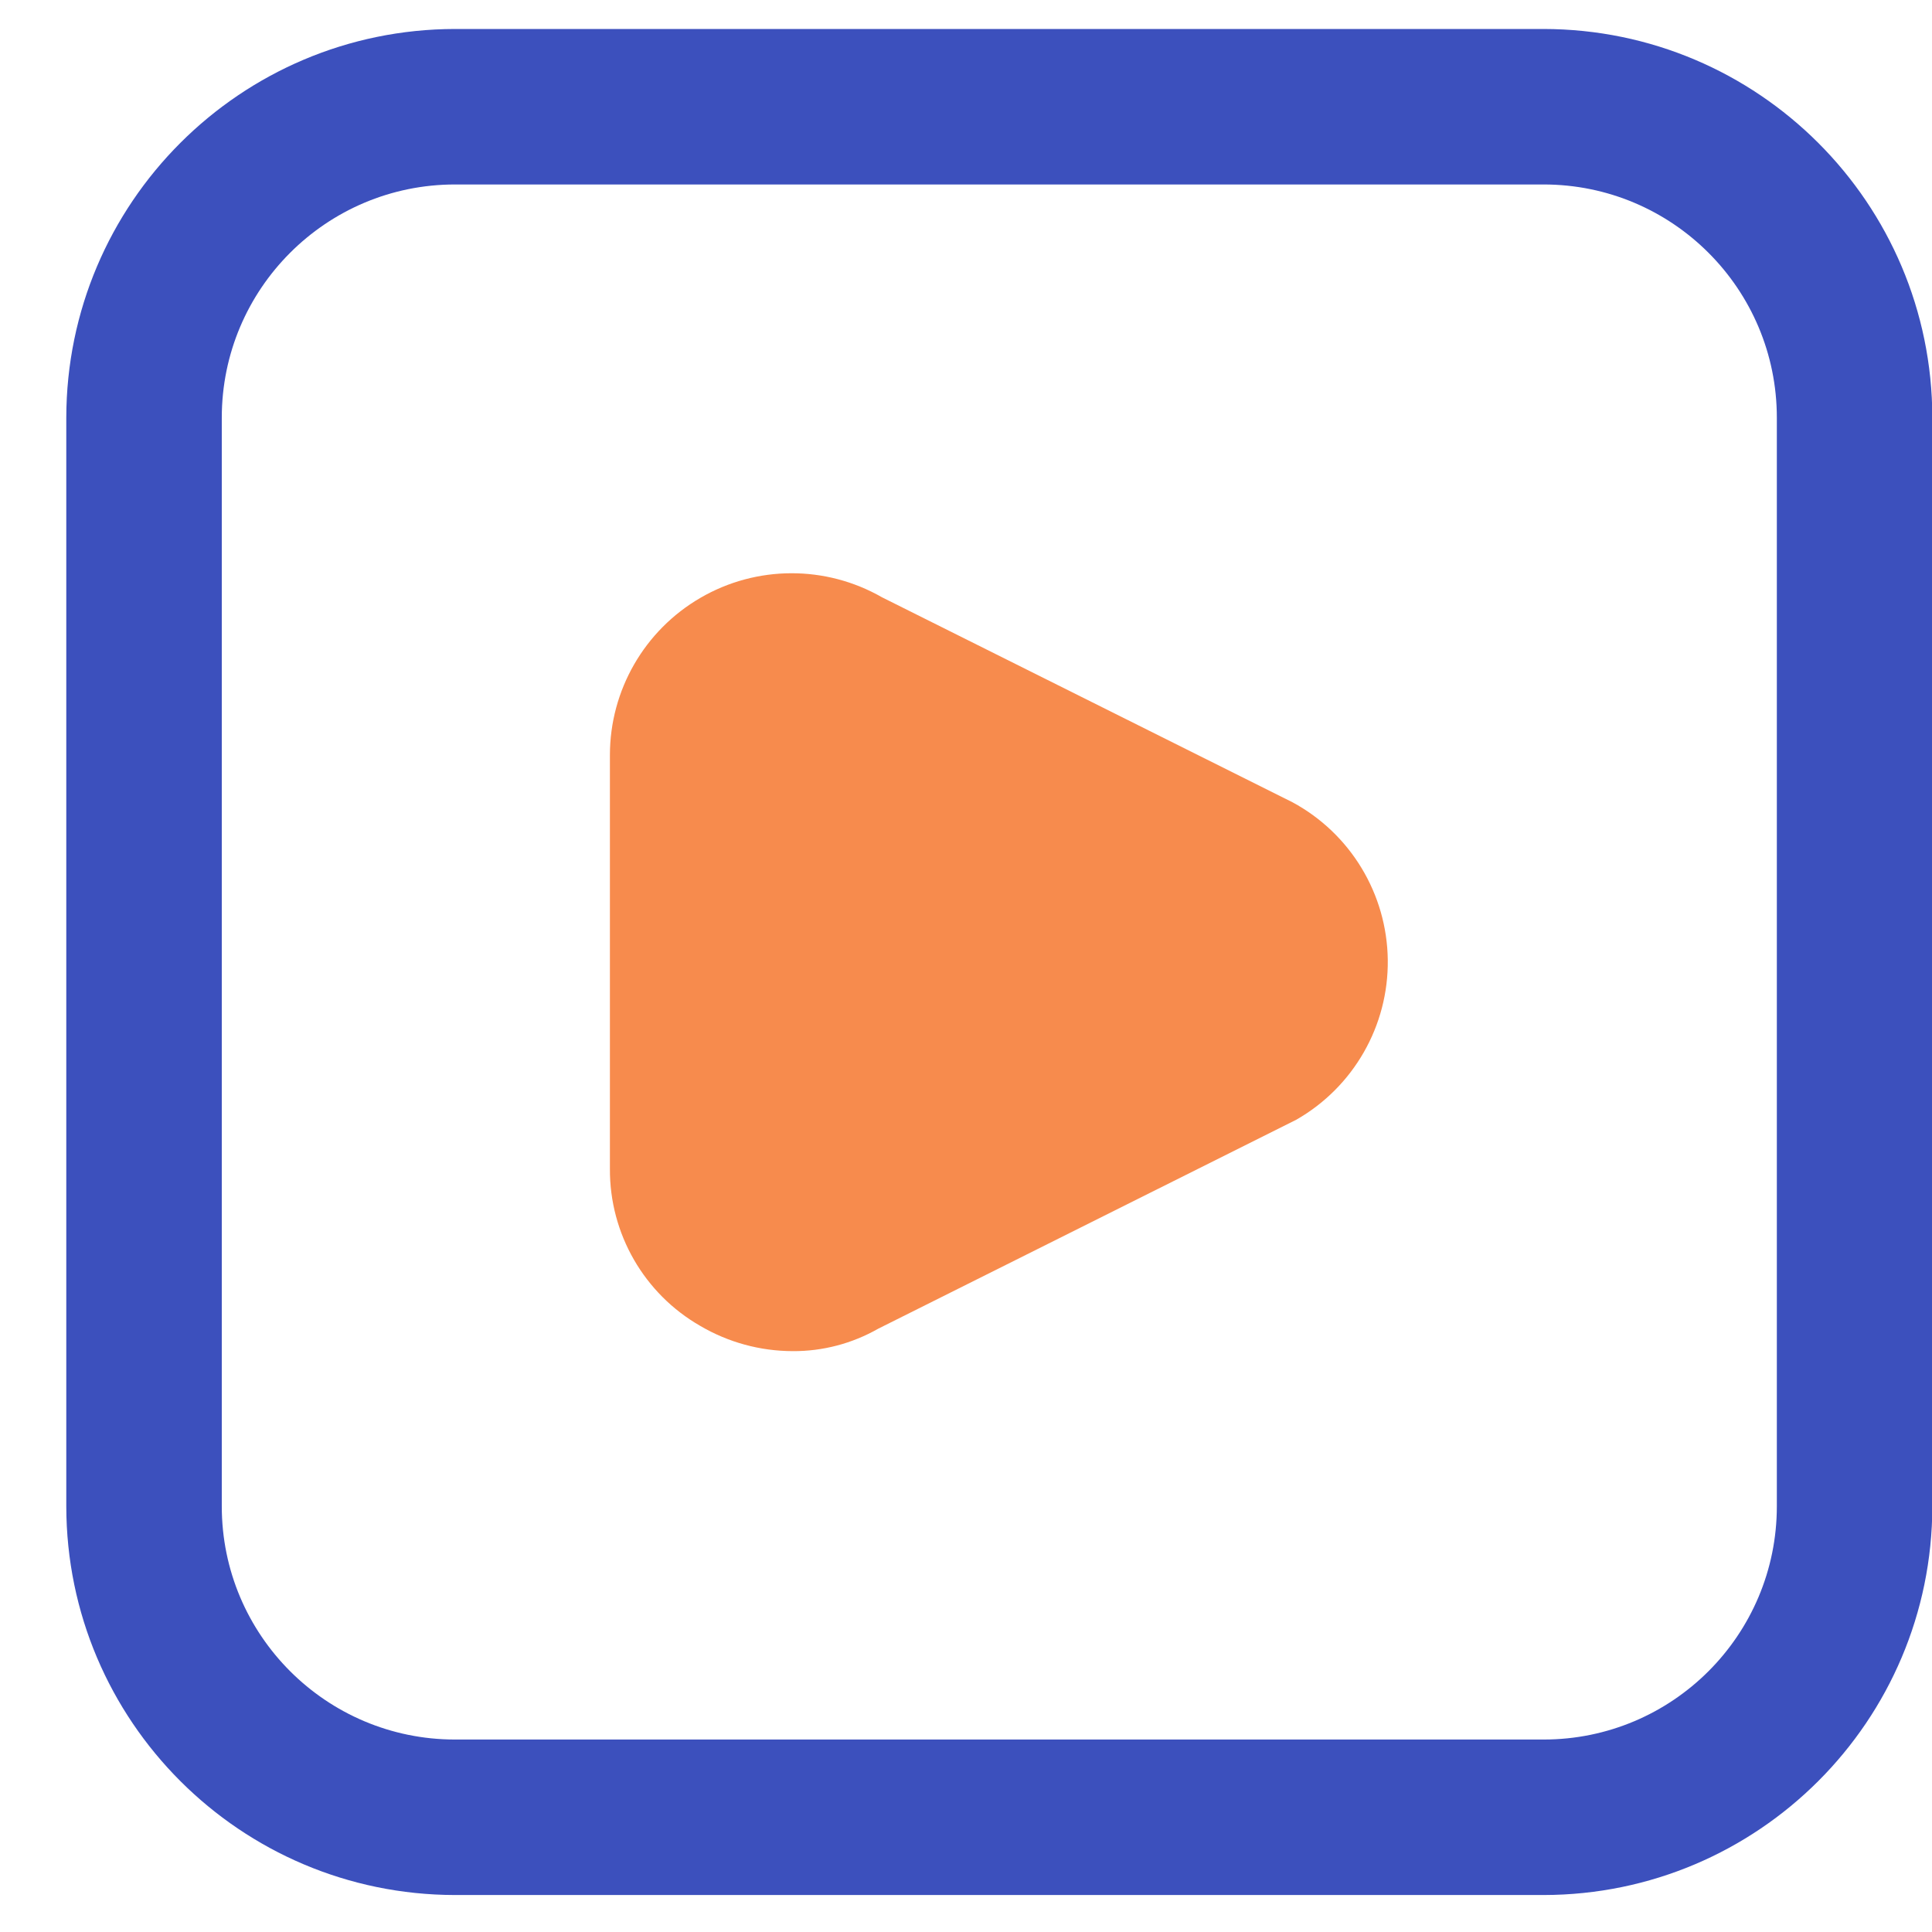
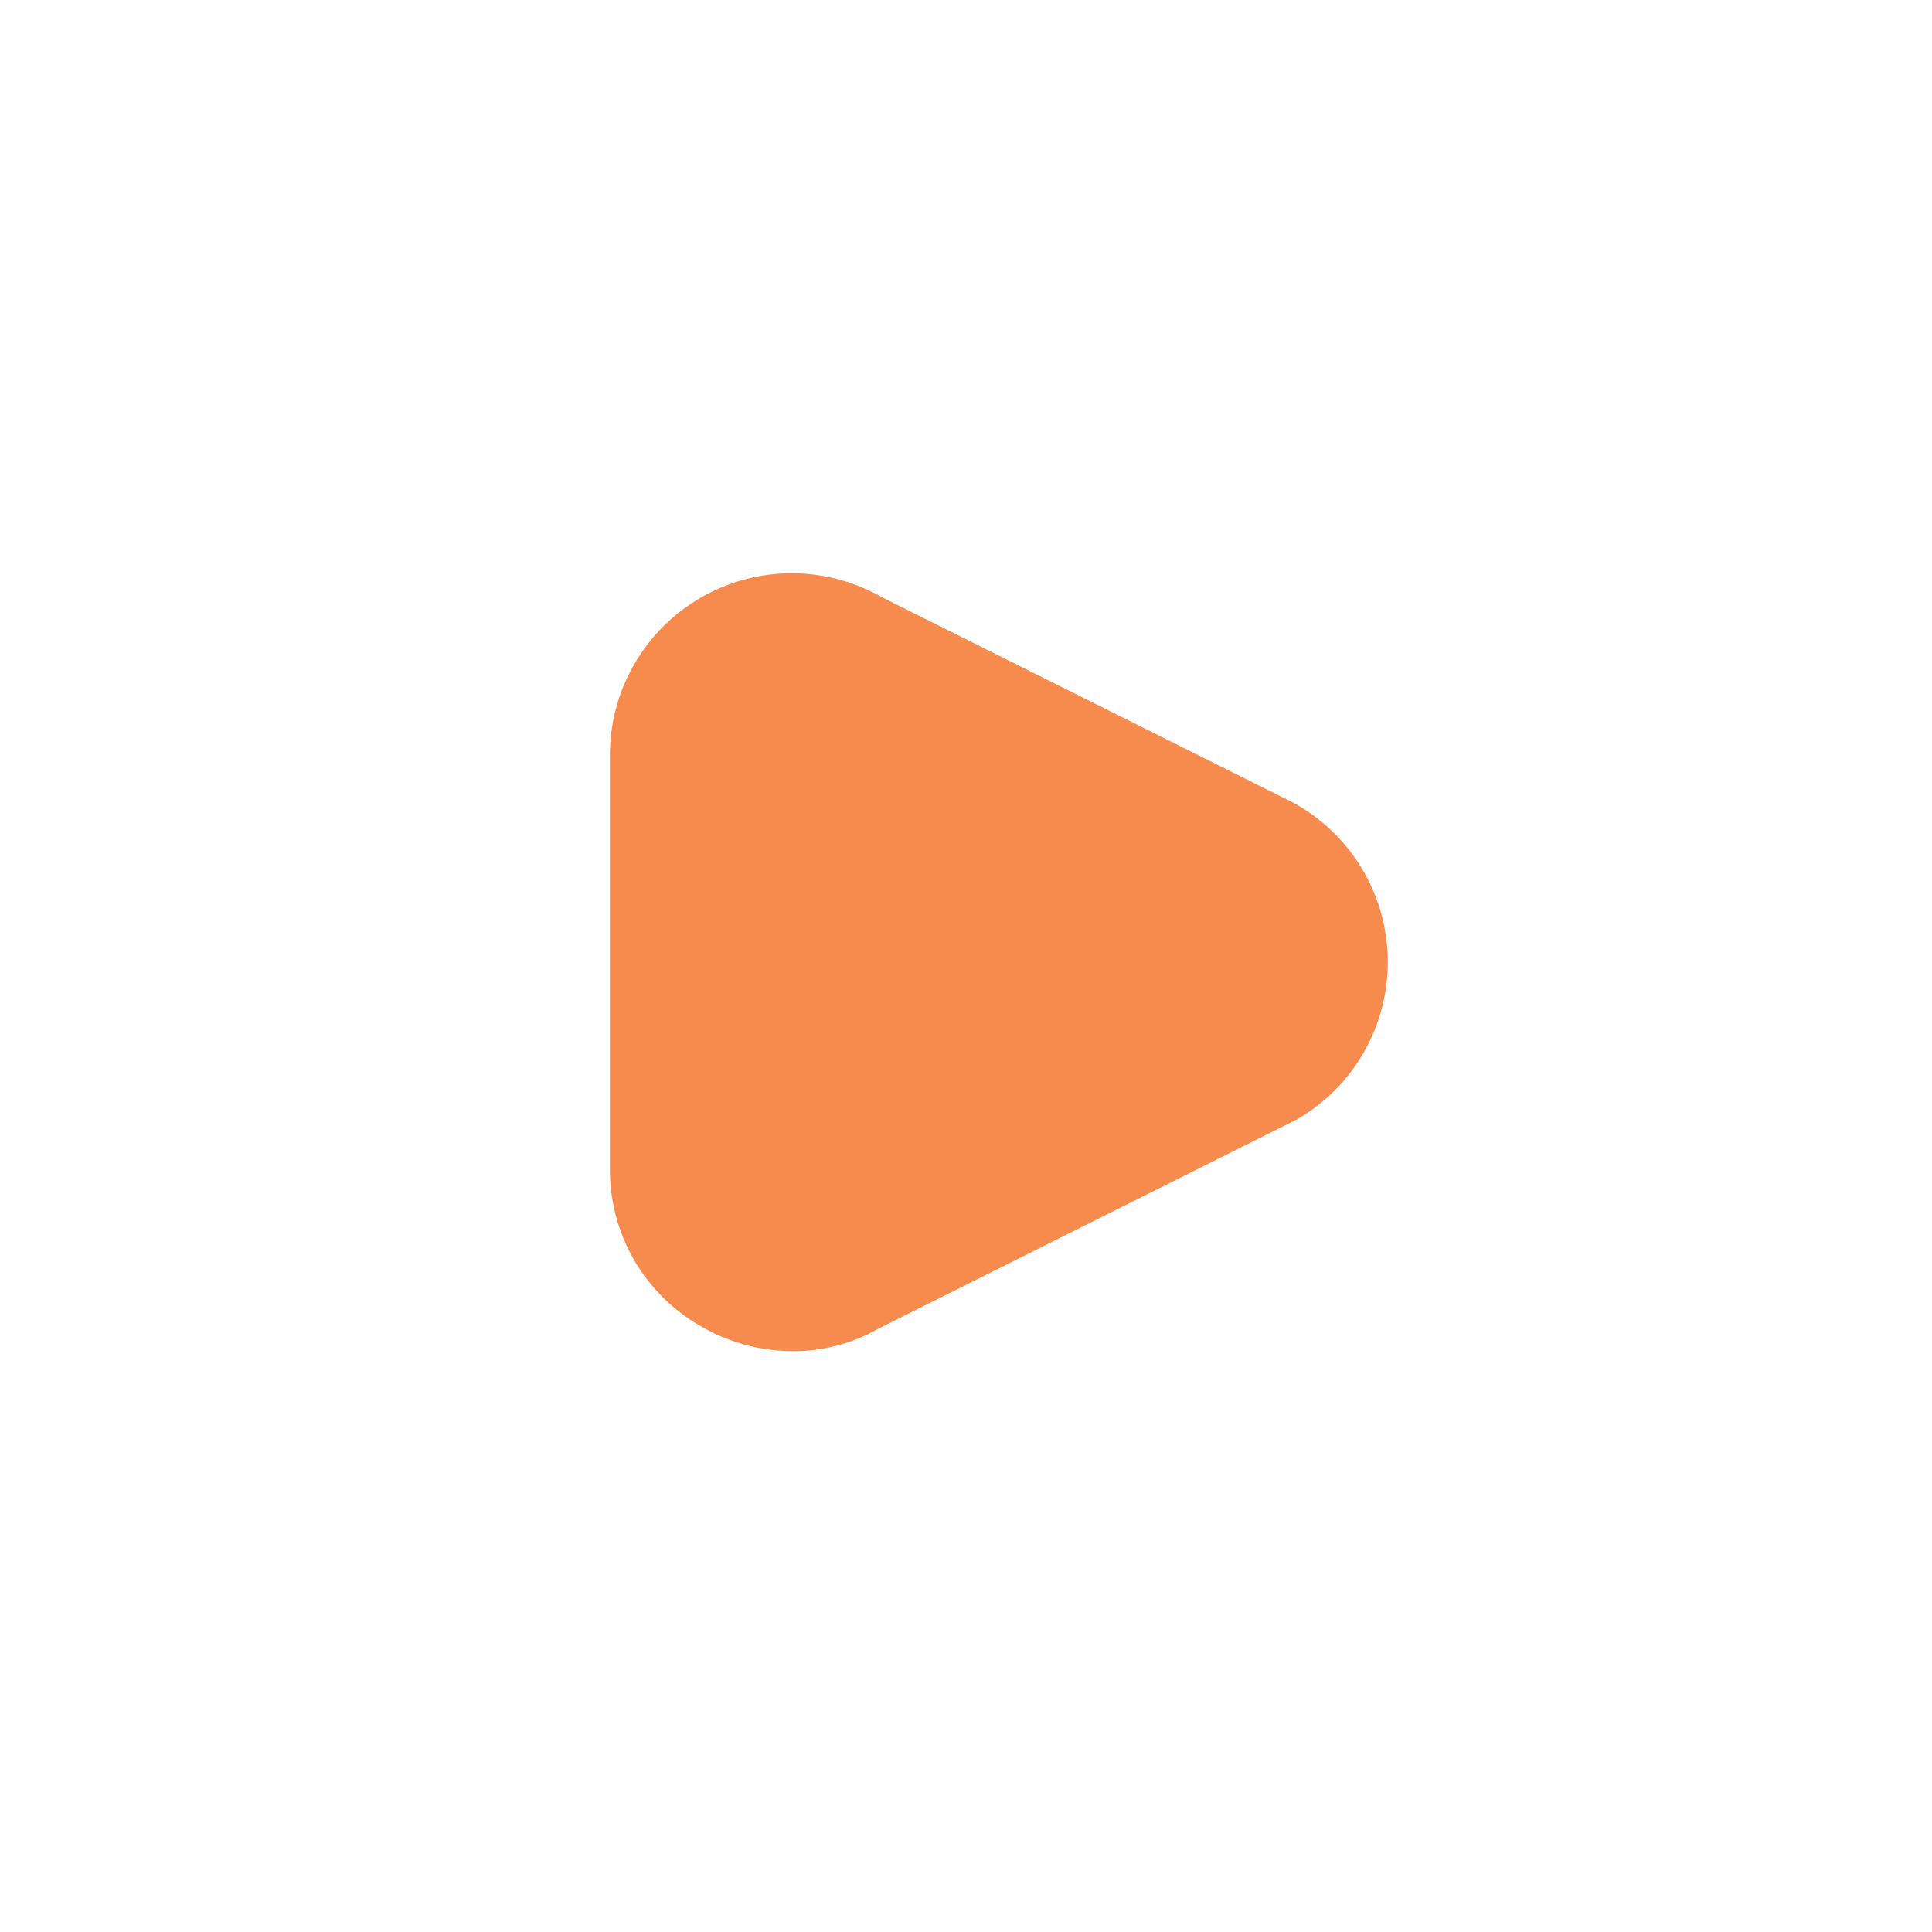
<svg xmlns="http://www.w3.org/2000/svg" width="29px" height="29px" viewBox="0 0 29 29" version="1.1">
  <title>36DE7B2B-23A5-47FC-AAE3-BC22BD1D31BE</title>
  <g id="Page-1" stroke="none" stroke-width="1" fill="none" fill-rule="evenodd">
    <g id="Perks-icons-v2" transform="translate(-165, -608)" fill-rule="nonzero">
      <g id="play-alt" transform="translate(165.995, 608.435)">
-         <path d="M22.175,28.01 L5.835,28.01 C2.614,28.006 0.004,25.396 0,22.175 L0,5.835 C0.004,2.614 2.614,0.004 5.835,0 L22.175,0 C25.396,0.004 28.006,2.614 28.01,5.835 L28.01,22.175 C28.006,25.396 25.396,28.006 22.175,28.01 Z M5.835,2.334 C3.902,2.334 2.334,3.902 2.334,5.835 L2.334,22.175 C2.334,24.108 3.902,25.676 5.835,25.676 L22.175,25.676 C24.108,25.676 25.676,24.108 25.676,22.175 L25.676,5.835 C25.676,3.902 24.108,2.334 22.175,2.334 L5.835,2.334 Z" id="Shape" fill="#3C50BD" />
        <path d="M10.903,19.846 C10.416,19.845 9.939,19.715 9.519,19.469 C8.674,18.986 8.155,18.084 8.16,17.111 L8.16,10.899 C8.16,9.926 8.678,9.026 9.52,8.538 C10.362,8.049 11.401,8.047 12.245,8.531 L18.405,11.607 C19.276,12.077 19.824,12.983 19.836,13.973 C19.848,14.963 19.322,15.882 18.462,16.373 L12.188,19.509 C11.797,19.732 11.353,19.849 10.903,19.846 Z" id="Path" fill="#F78B4D" />
-         <path d="M10.874,10.51 C10.809,10.51 10.746,10.527 10.691,10.559 C10.567,10.627 10.492,10.758 10.494,10.899 L10.494,17.111 C10.495,17.25 10.569,17.378 10.689,17.448 C10.809,17.518 10.957,17.52 11.078,17.453 L17.352,14.316 C17.447,14.241 17.5,14.125 17.492,14.005 C17.495,13.864 17.419,13.732 17.295,13.664 L11.14,10.589 C11.06,10.54 10.968,10.512 10.874,10.51 L10.874,10.51 Z" id="Path" />
      </g>
    </g>
  </g>
</svg>